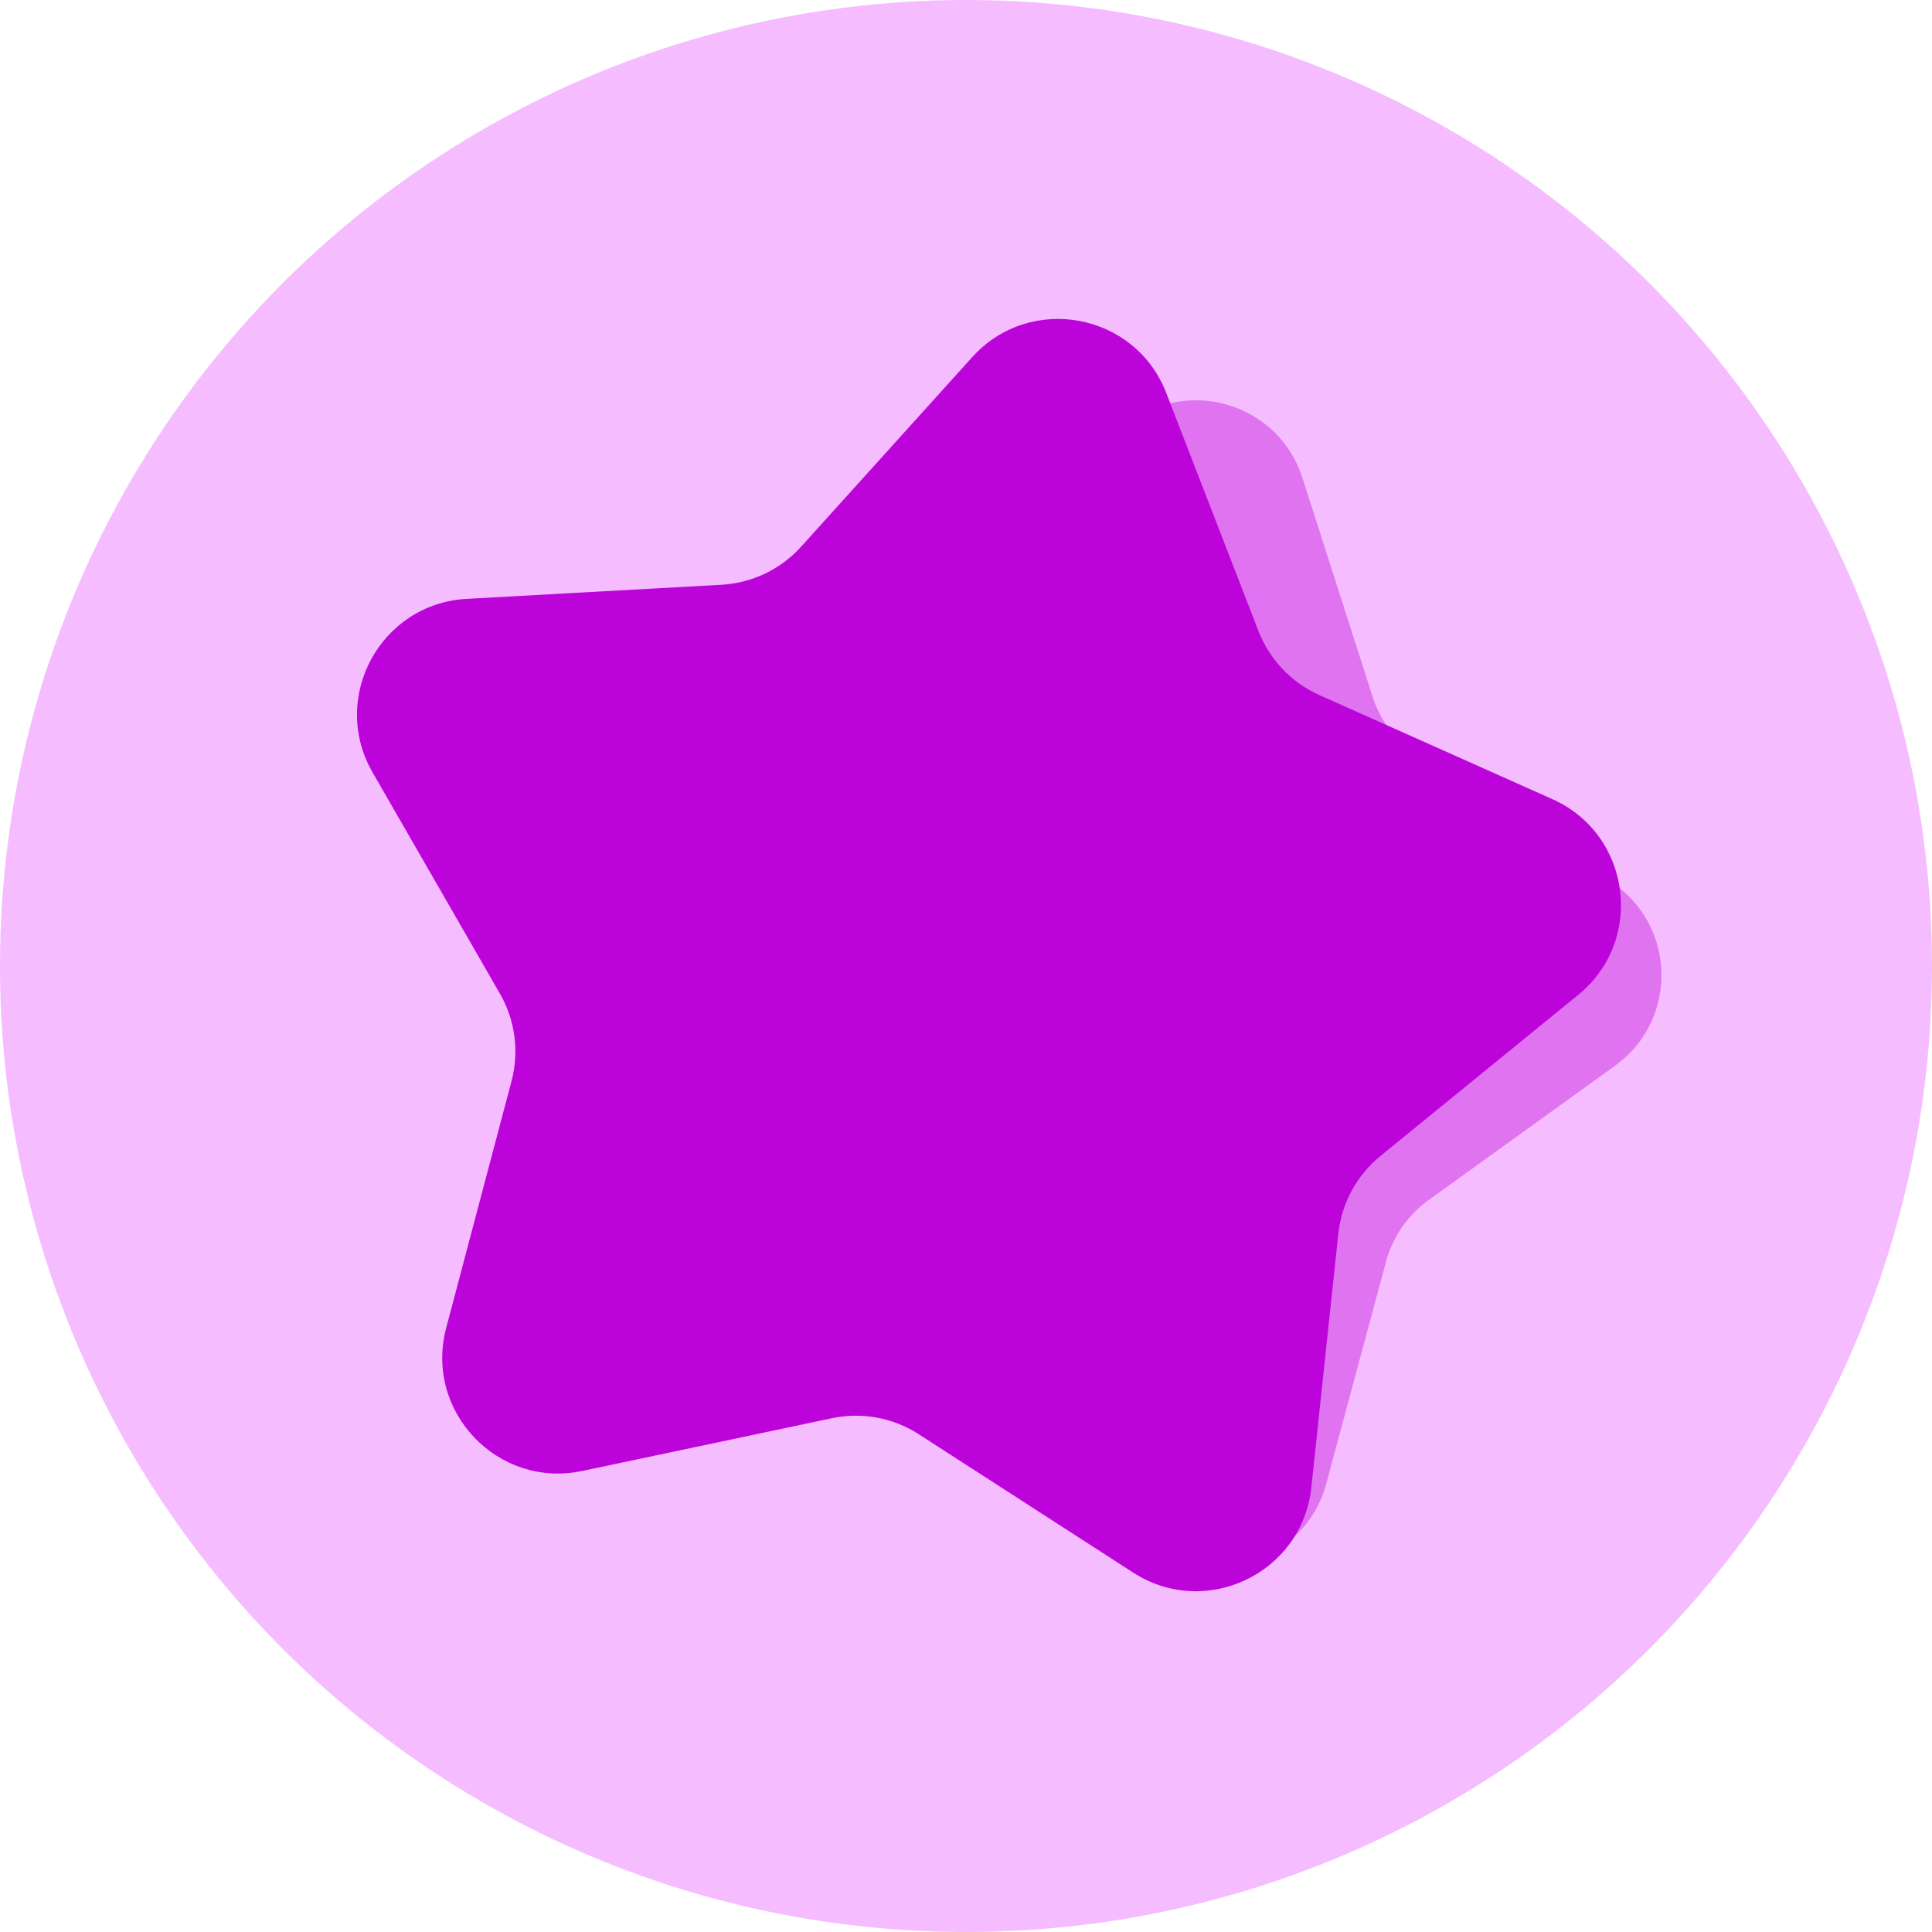
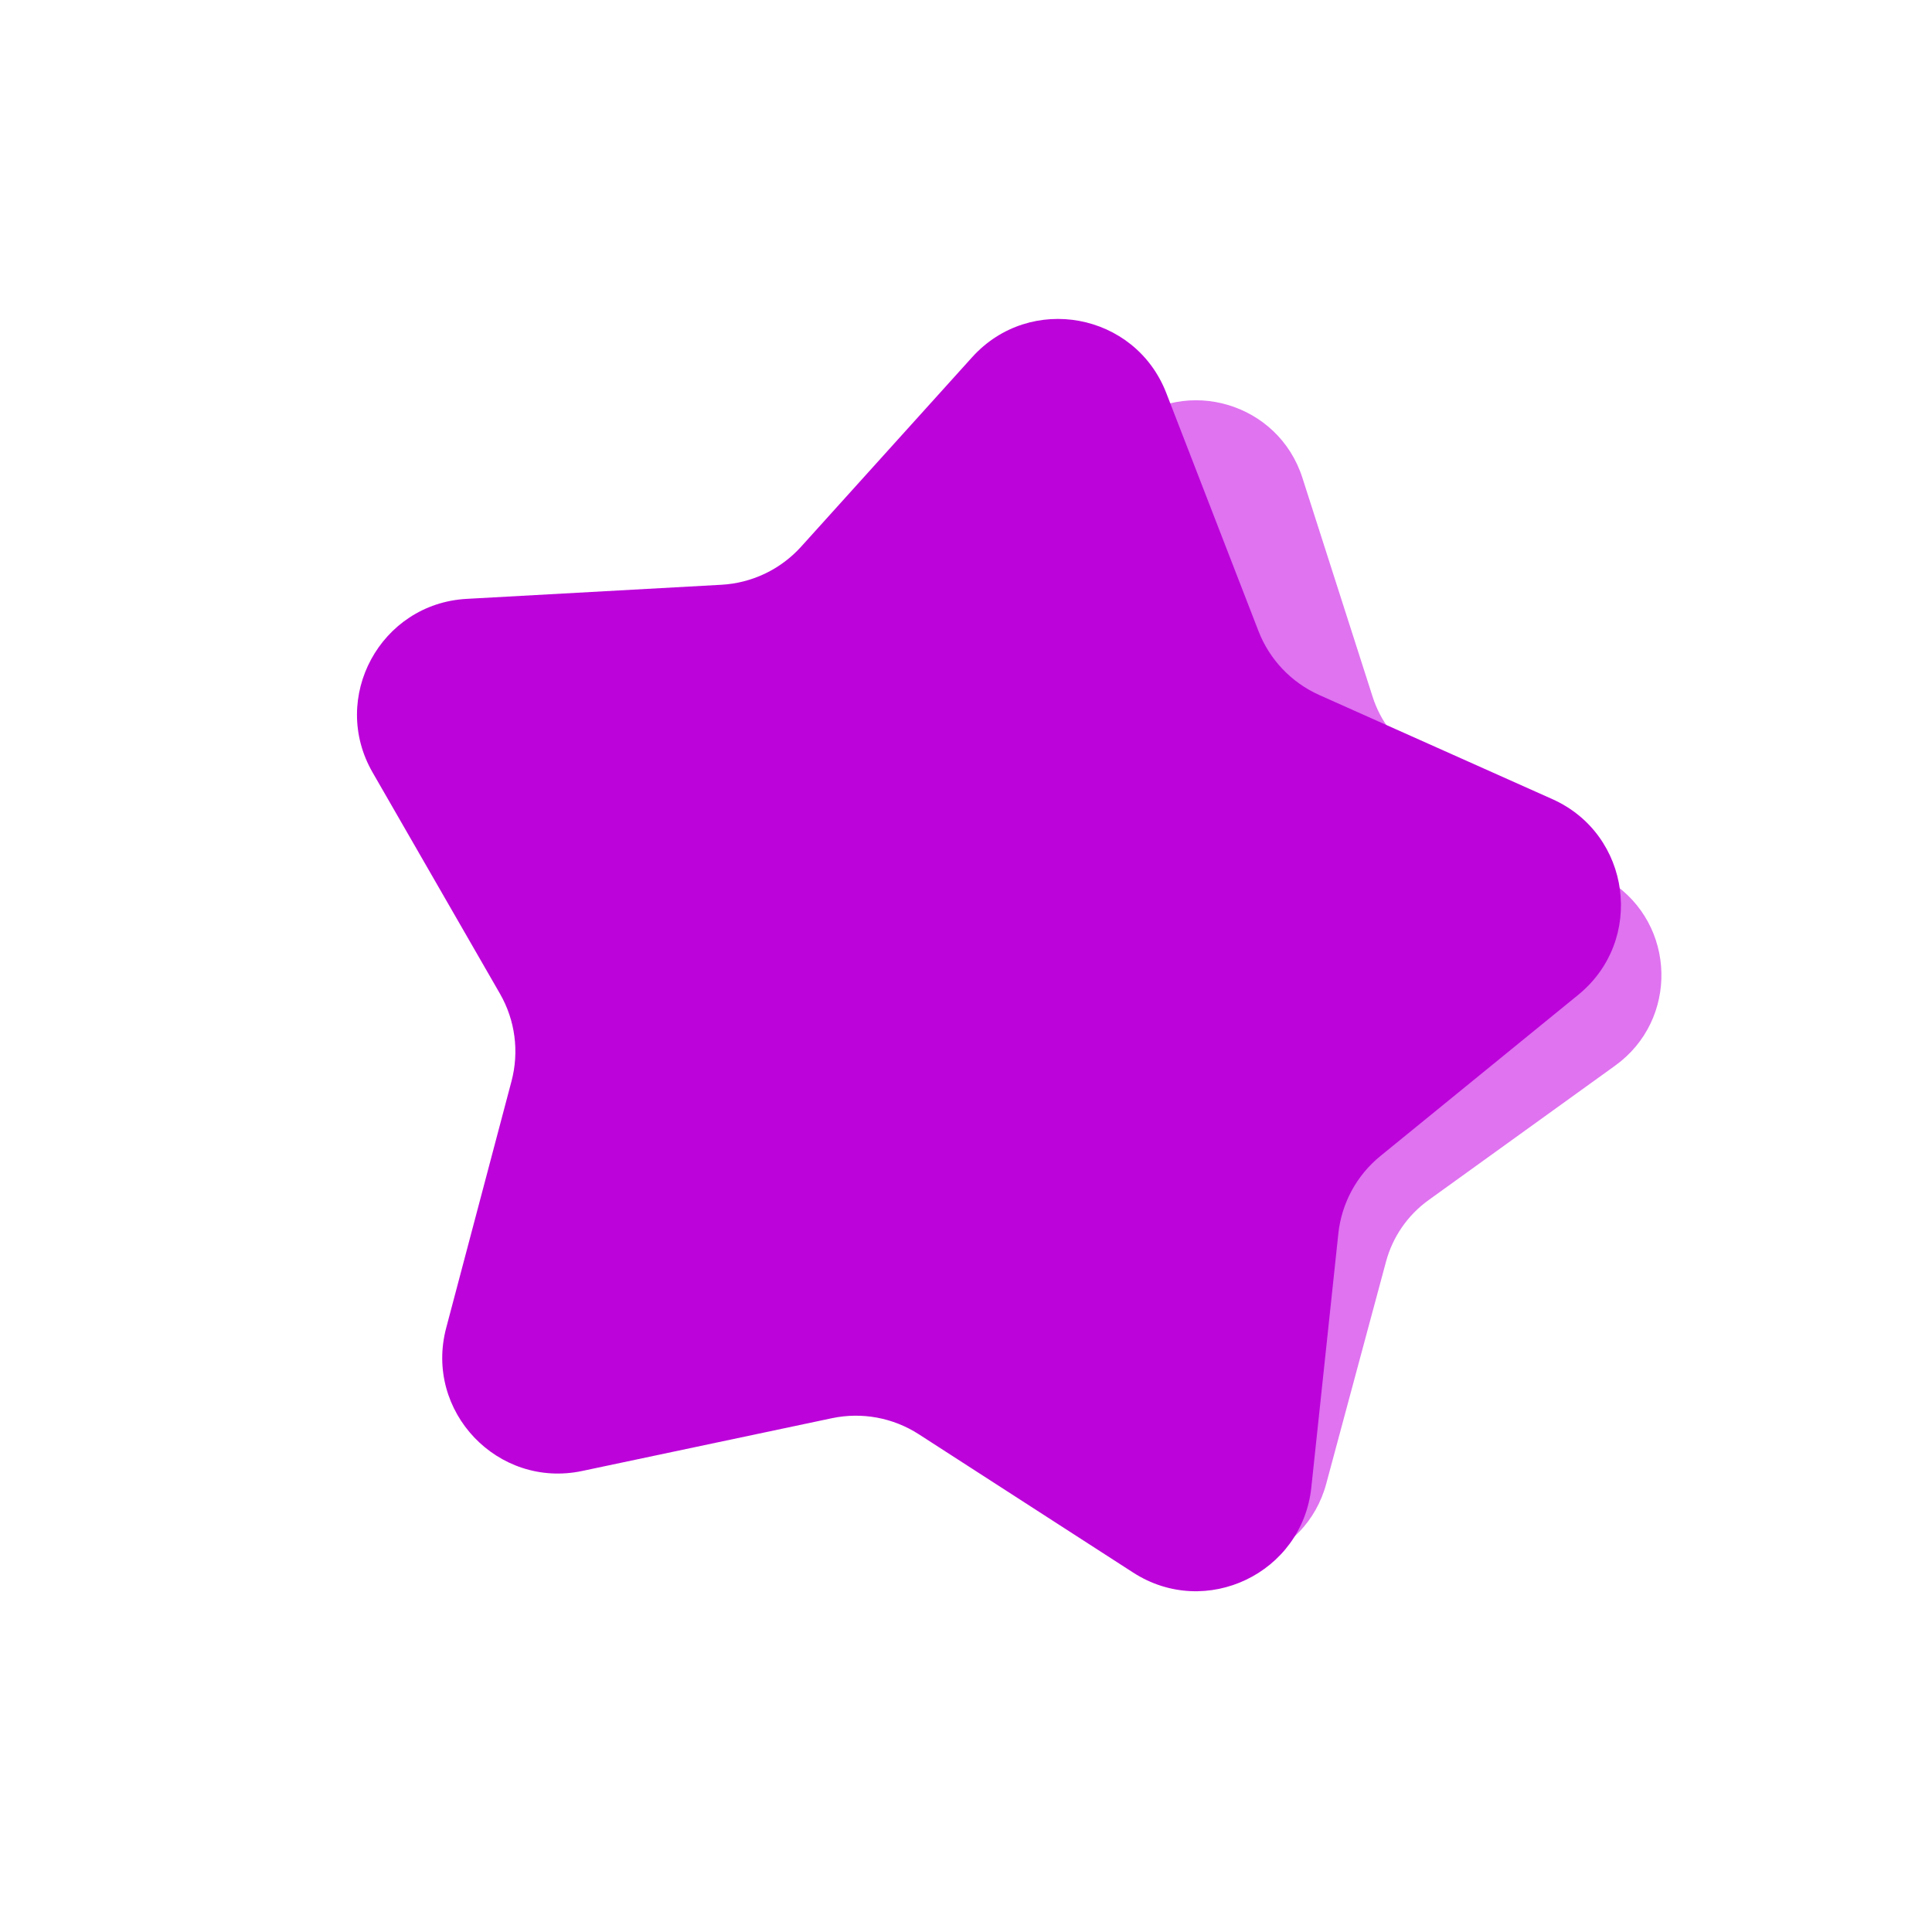
<svg xmlns="http://www.w3.org/2000/svg" width="100" height="100" viewBox="0 0 100 100" fill="none">
-   <circle cx="50" cy="50" r="50" fill="#F5BCFF" />
-   <path d="M58.29 22.003C61.444 19.455 66.173 20.869 67.412 24.73L71.048 36.069C71.453 37.333 72.282 38.418 73.395 39.142L83.373 45.64C86.771 47.852 86.888 52.787 83.599 55.158L73.939 62.12C72.862 62.896 72.085 64.02 71.74 65.302L68.645 76.8C67.591 80.715 62.933 82.351 59.662 79.956L50.055 72.92C48.984 72.135 47.676 71.744 46.35 71.812L34.458 72.421C30.409 72.629 27.413 68.705 28.681 64.853L32.404 53.543C32.819 52.282 32.787 50.916 32.313 49.676L28.058 38.555C26.61 34.767 29.416 30.706 33.471 30.722L45.378 30.767C46.706 30.772 47.994 30.32 49.027 29.486L58.29 22.003Z" fill="#DF73F0" />
+   <path d="M58.29 22.003C61.444 19.455 66.173 20.869 67.412 24.73L71.048 36.069C71.453 37.333 72.282 38.418 73.395 39.142L83.373 45.64C86.771 47.852 86.888 52.787 83.599 55.158L73.939 62.12C72.862 62.896 72.085 64.02 71.74 65.302L68.645 76.8C67.591 80.715 62.933 82.351 59.662 79.956L50.055 72.92C48.984 72.135 47.676 71.744 46.35 71.812L34.458 72.421C30.409 72.629 27.413 68.705 28.681 64.853L32.404 53.543C32.819 52.282 32.787 50.916 32.313 49.676C26.61 34.767 29.416 30.706 33.471 30.722L45.378 30.767C46.706 30.772 47.994 30.32 49.027 29.486L58.29 22.003Z" fill="#DF73F0" />
  <path d="M50.318 18.489C53.313 15.172 58.753 16.175 60.367 20.343L65.138 32.662C65.709 34.138 66.841 35.328 68.286 35.974L80.348 41.362C84.428 43.185 85.155 48.669 81.69 51.492L71.448 59.837C70.221 60.836 69.439 62.28 69.272 63.854L67.874 76.99C67.401 81.434 62.41 83.82 58.655 81.398L47.554 74.235C46.224 73.377 44.609 73.079 43.061 73.406L30.135 76.137C25.762 77.061 21.951 73.051 23.095 68.731L26.476 55.96C26.881 54.43 26.666 52.802 25.876 51.431L19.285 39.981C17.055 36.108 19.691 31.244 24.153 30.997L37.344 30.267C38.924 30.179 40.405 29.471 41.466 28.296L50.318 18.489Z" fill="#BC04DA" />
</svg>